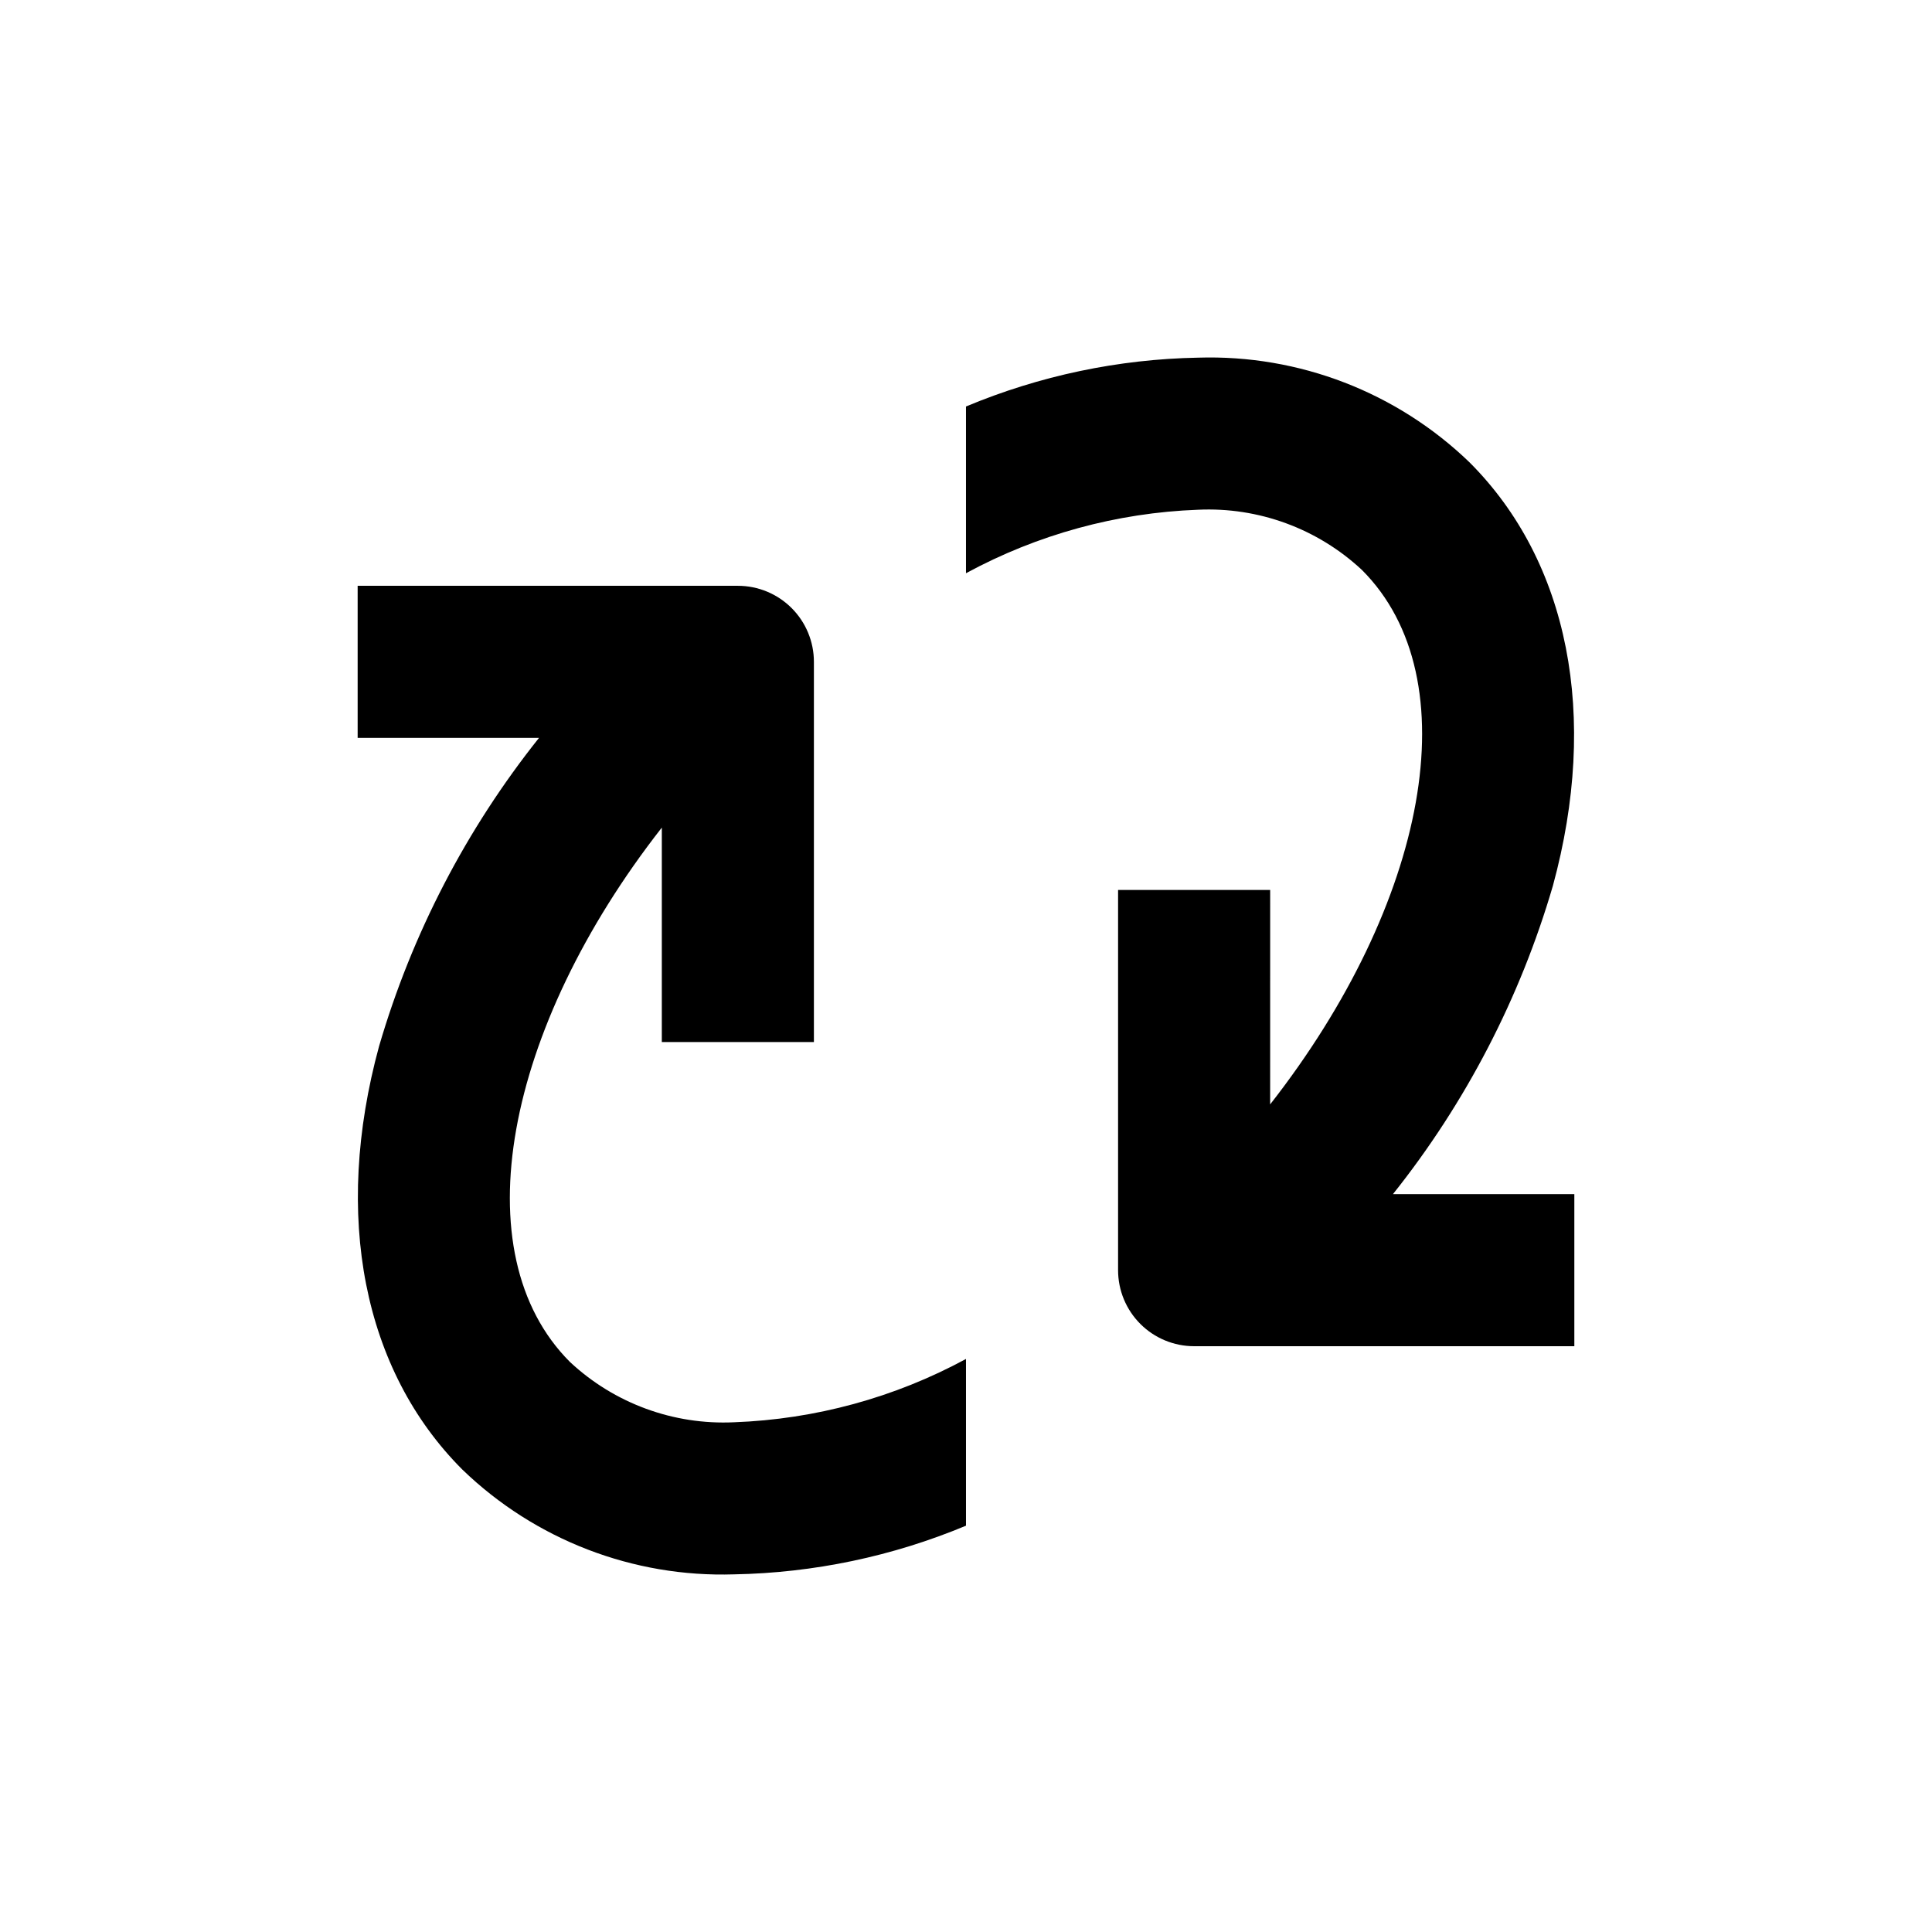
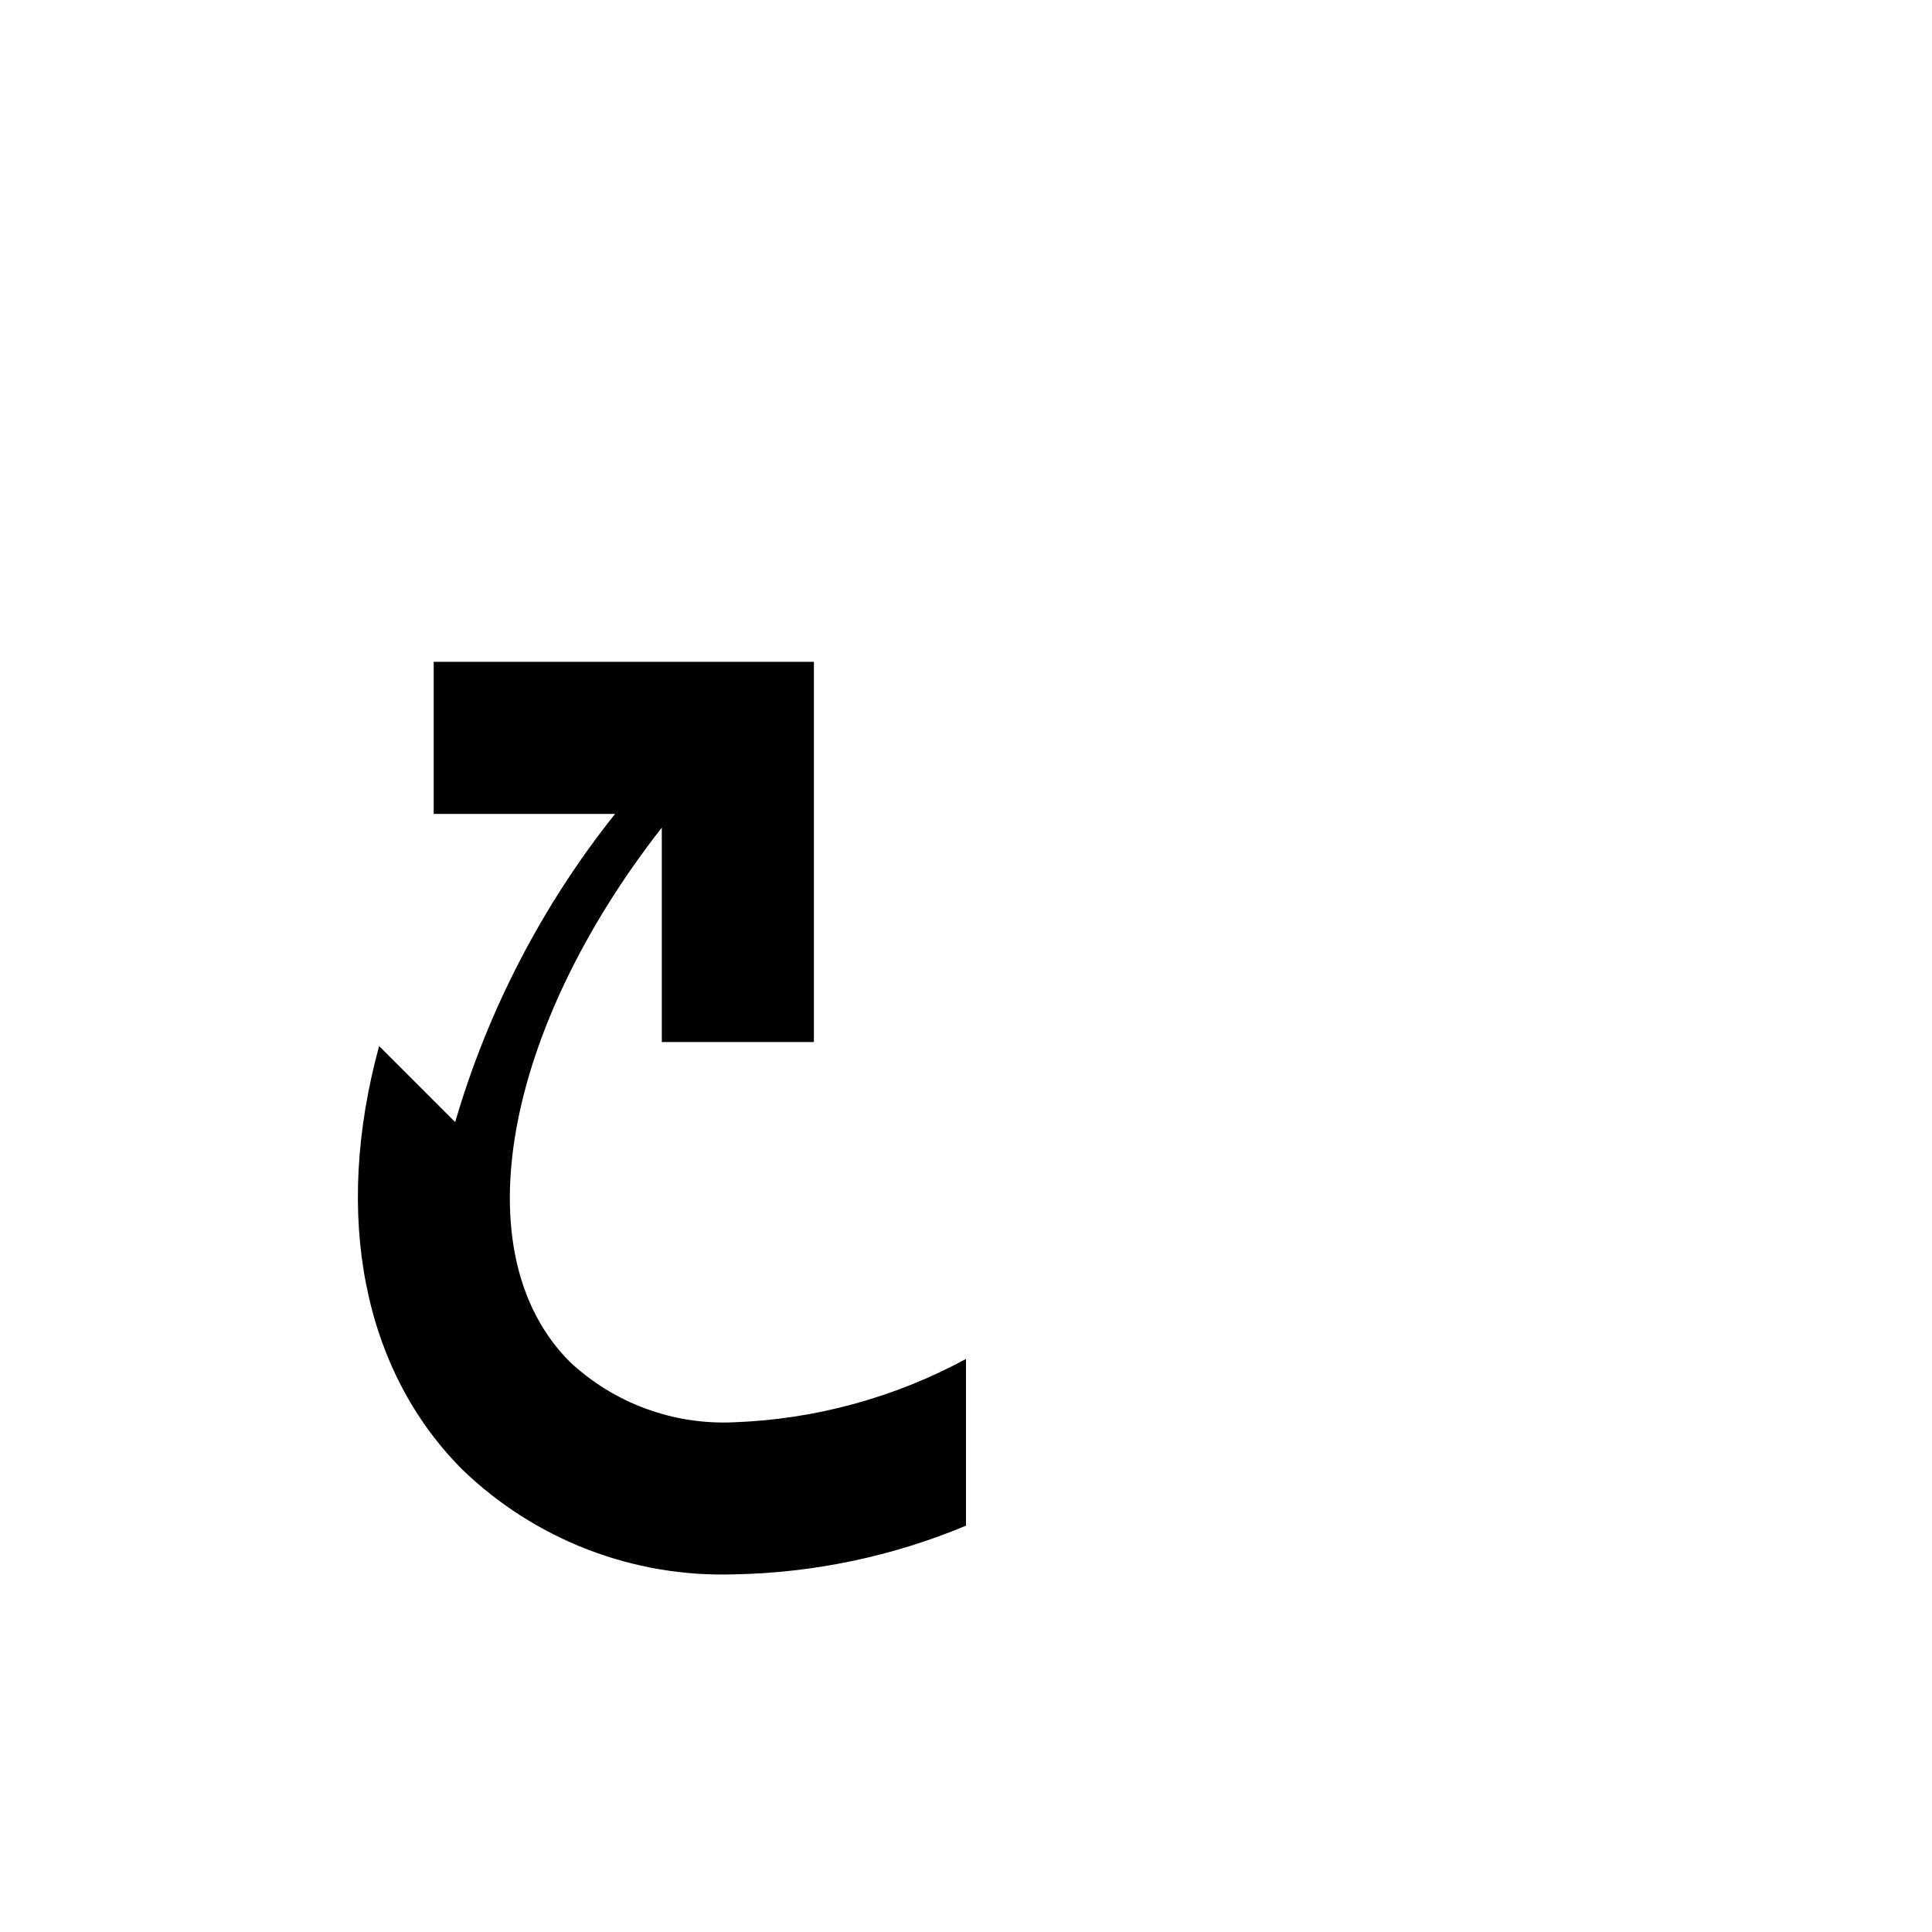
<svg xmlns="http://www.w3.org/2000/svg" fill="#000000" width="800px" height="800px" version="1.1" viewBox="144 144 512 512">
  <g>
-     <path d="m244.47 421.21c-12.293 45.039-4.231 85.949 22.066 112.25 19.262 18.602 45.23 28.613 71.996 27.762 21.117-0.383 41.973-4.758 61.465-12.898v-44.184c-18.926 10.25-39.961 15.992-61.465 16.777-16.055 0.754-31.734-5.004-43.48-15.973-28.816-28.816-17.281-88.418 24.336-141.62v56.832h40.305v-100.76c0-5.348-2.125-10.473-5.902-14.25-3.781-3.781-8.906-5.902-14.25-5.902h-100.76v40.305h48.062c-19.293 24.211-33.684 51.949-42.371 81.664z" />
-     <path d="m555.52 378.79c12.293-45.039 4.231-85.949-22.066-112.25-19.25-18.586-45.199-28.598-71.945-27.758-21.137 0.391-42.008 4.785-61.512 12.945v44.184c18.918-10.266 39.953-16.023 61.465-16.824 16.051-0.758 31.73 5 43.477 15.969 28.816 28.816 17.281 88.418-24.336 141.62l0.004-56.828h-40.305v100.76c0 5.344 2.121 10.469 5.902 14.25 3.777 3.777 8.902 5.902 14.25 5.902h100.76v-40.305h-48.066c19.293-24.215 33.684-51.953 42.371-81.668z" />
+     <path d="m244.47 421.21c-12.293 45.039-4.231 85.949 22.066 112.25 19.262 18.602 45.23 28.613 71.996 27.762 21.117-0.383 41.973-4.758 61.465-12.898v-44.184c-18.926 10.25-39.961 15.992-61.465 16.777-16.055 0.754-31.734-5.004-43.48-15.973-28.816-28.816-17.281-88.418 24.336-141.62v56.832h40.305v-100.76h-100.76v40.305h48.062c-19.293 24.211-33.684 51.949-42.371 81.664z" />
  </g>
</svg>